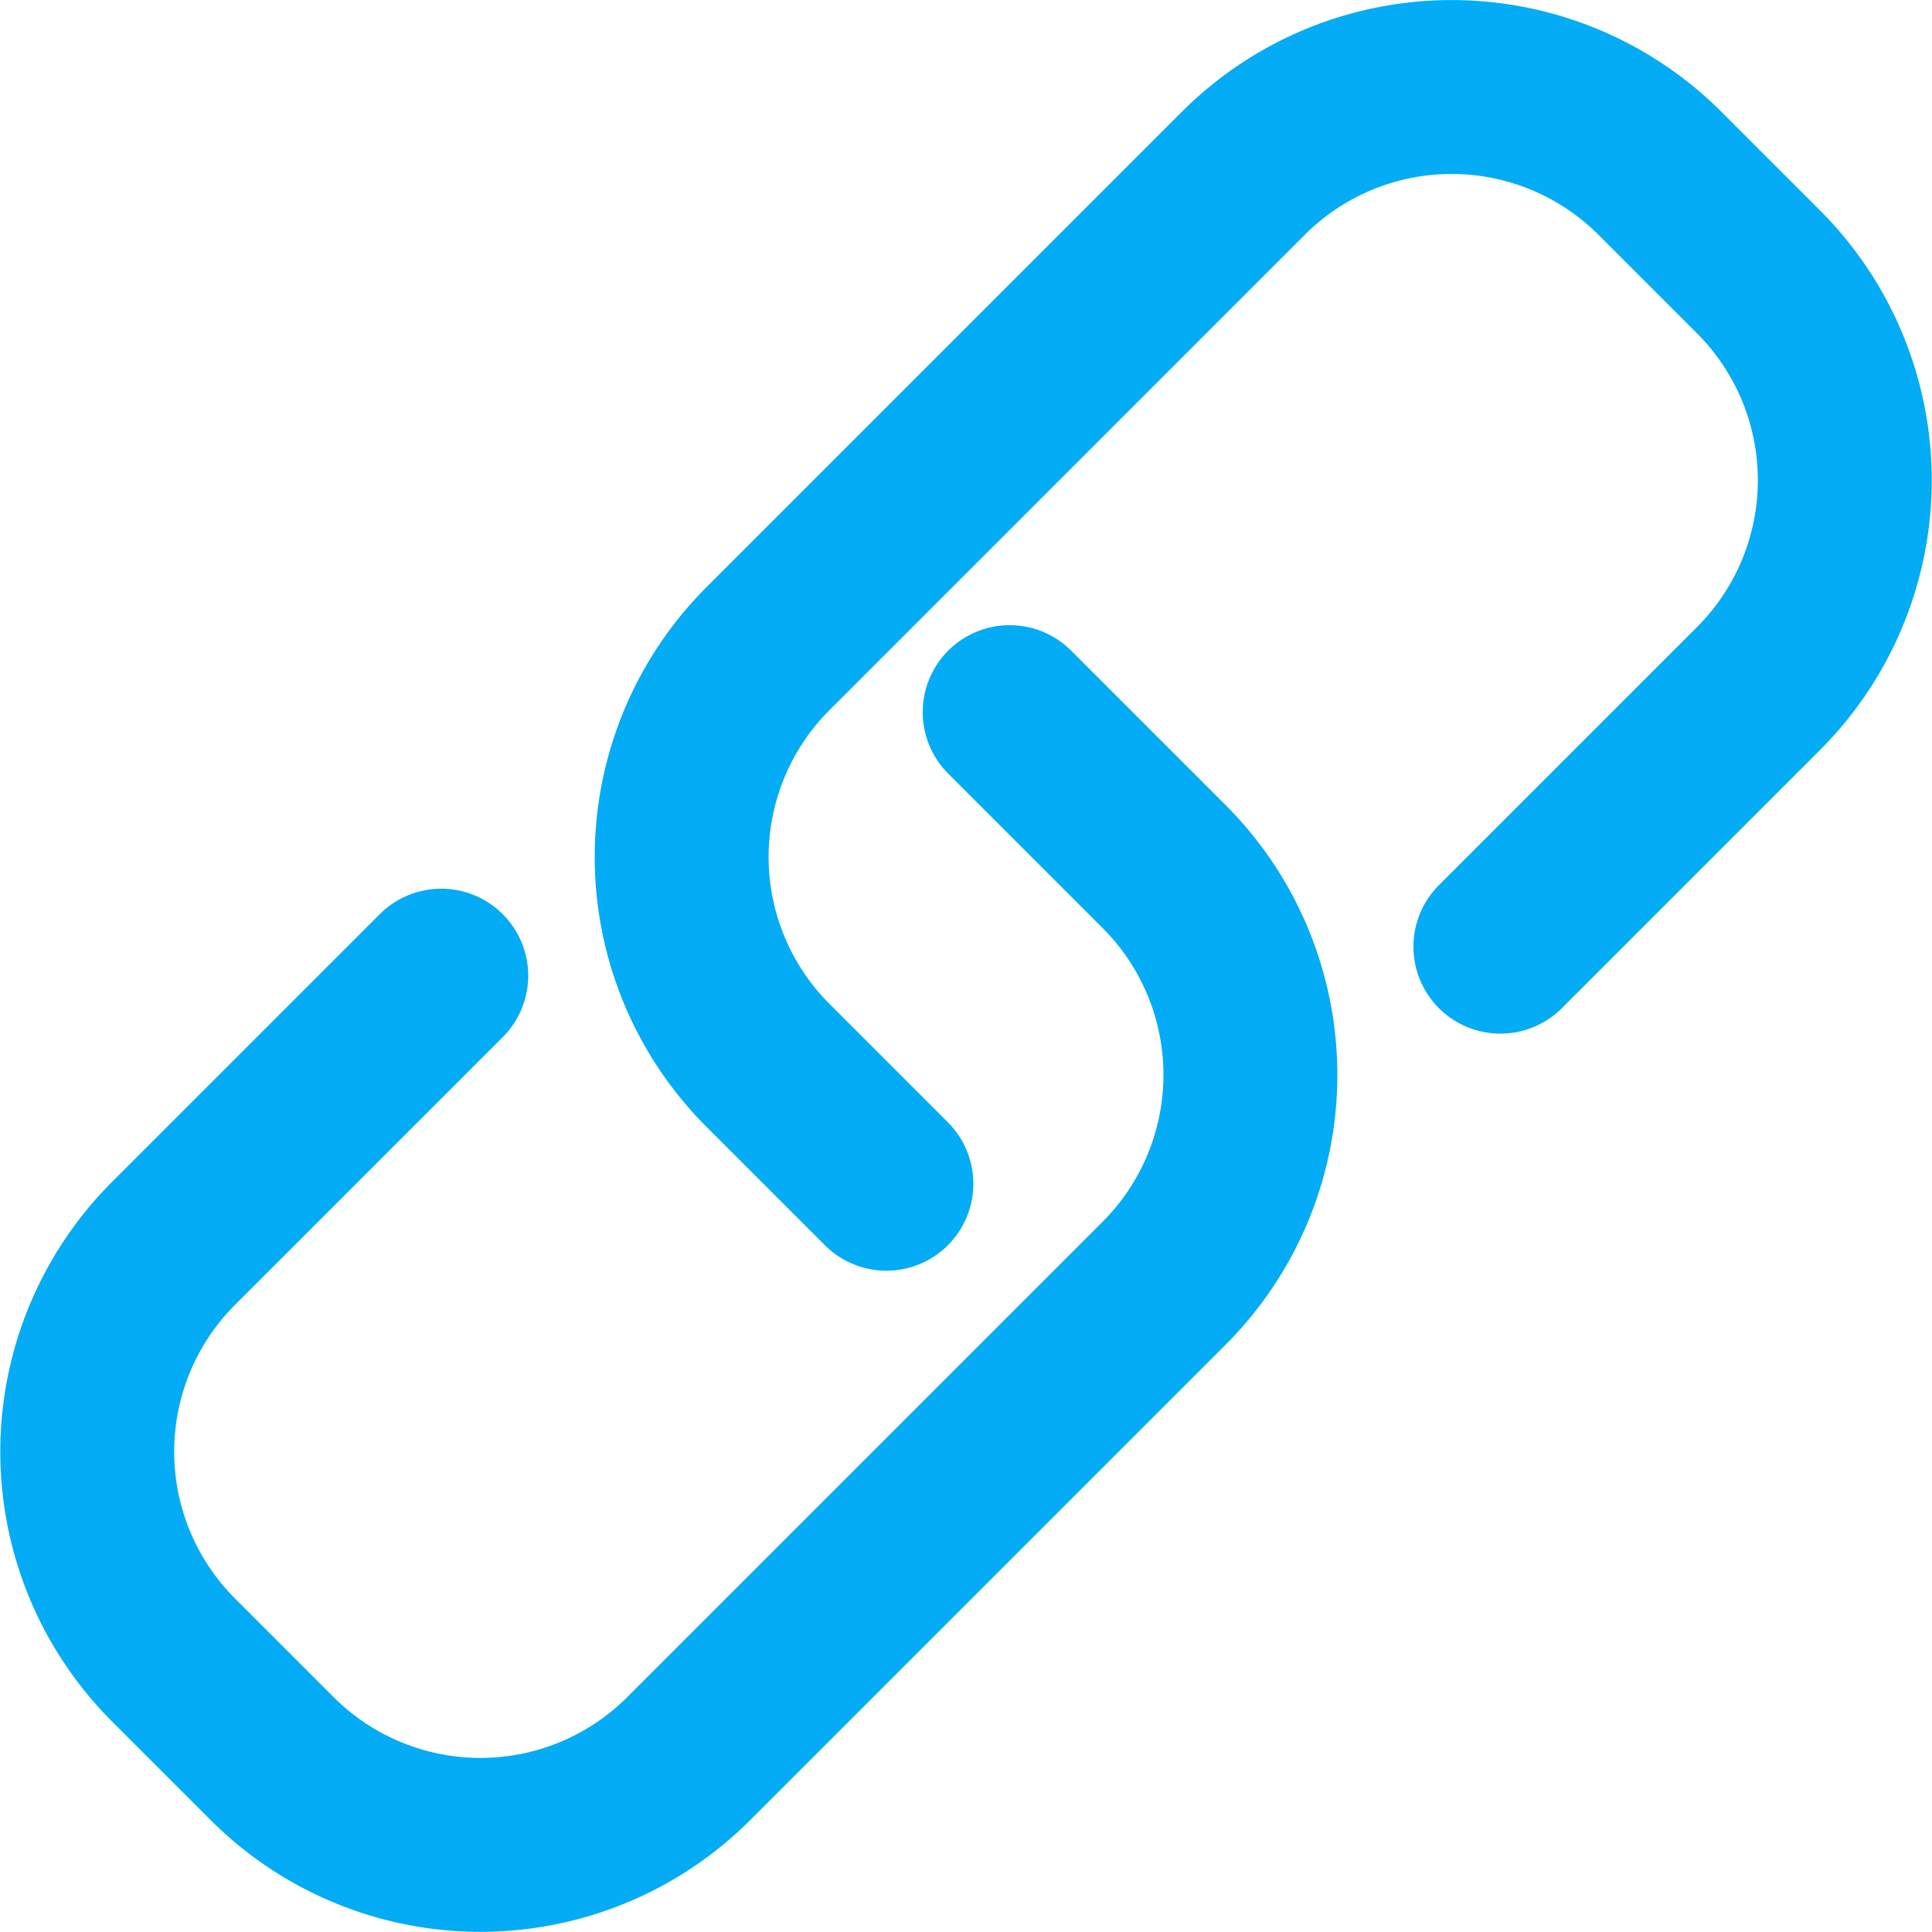
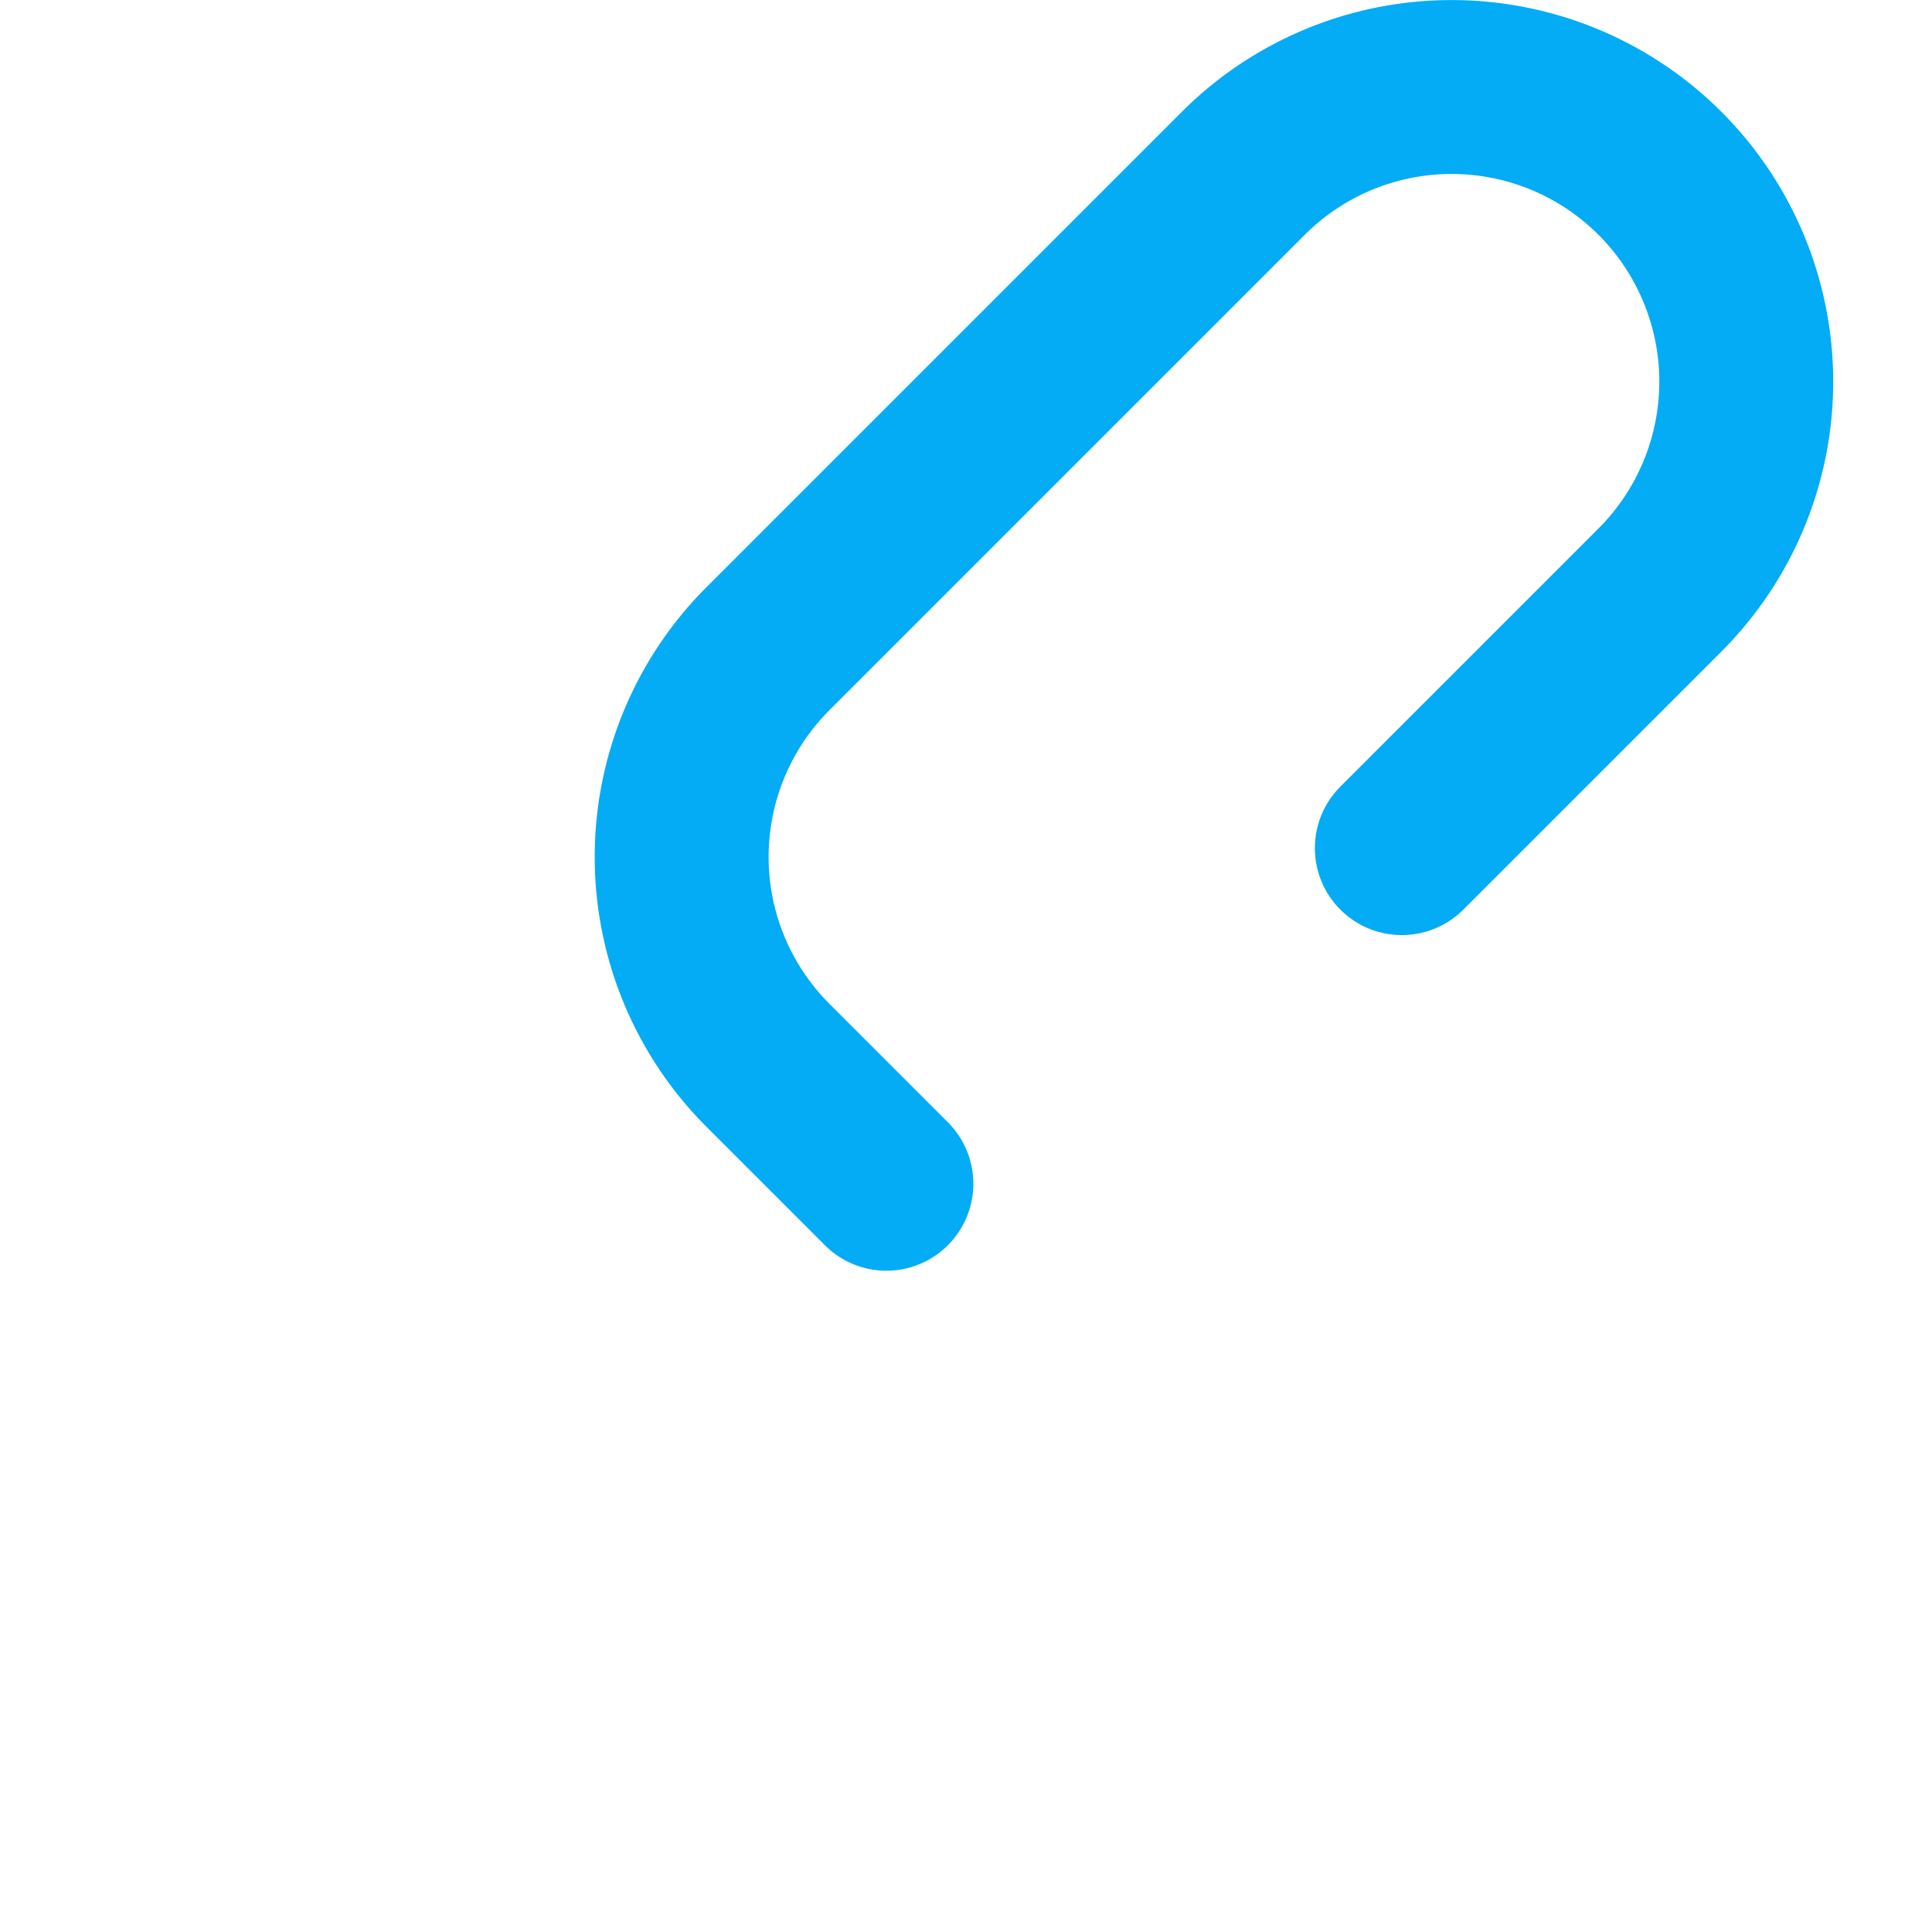
<svg xmlns="http://www.w3.org/2000/svg" width="33.329" height="33.329" viewBox="0 0 33.329 33.329">
  <g id="icon" transform="translate(1.5 1.5)">
-     <path id="Pfad_5013" data-name="Pfad 5013" d="M39.484,20.921l-2.043-2.043a5.083,5.083,0,0,1,0-7.188l8.2-8.2a5.082,5.082,0,0,1,7.188,0l1.7,1.7a5.083,5.083,0,0,1,0,7.188l-4.453,4.453" transform="translate(-25.693 -2)" fill="none" stroke="#03acf4" stroke-linecap="round" stroke-linejoin="round" stroke-width="3" />
-     <path id="Pfad_5014" data-name="Pfad 5014" d="M17.917,37.7l2.664,2.664a5.083,5.083,0,0,1,0,7.188l-8.2,8.2a5.082,5.082,0,0,1-7.188,0l-1.7-1.7a5.082,5.082,0,0,1,0-7.188l4.618-4.618" transform="translate(-1.999 -26.915)" fill="none" stroke="#03acf4" stroke-linecap="round" stroke-linejoin="round" stroke-width="3" />
+     <path id="Pfad_5013" data-name="Pfad 5013" d="M39.484,20.921l-2.043-2.043a5.083,5.083,0,0,1,0-7.188l8.2-8.2a5.082,5.082,0,0,1,7.188,0a5.083,5.083,0,0,1,0,7.188l-4.453,4.453" transform="translate(-25.693 -2)" fill="none" stroke="#03acf4" stroke-linecap="round" stroke-linejoin="round" stroke-width="3" />
  </g>
</svg>